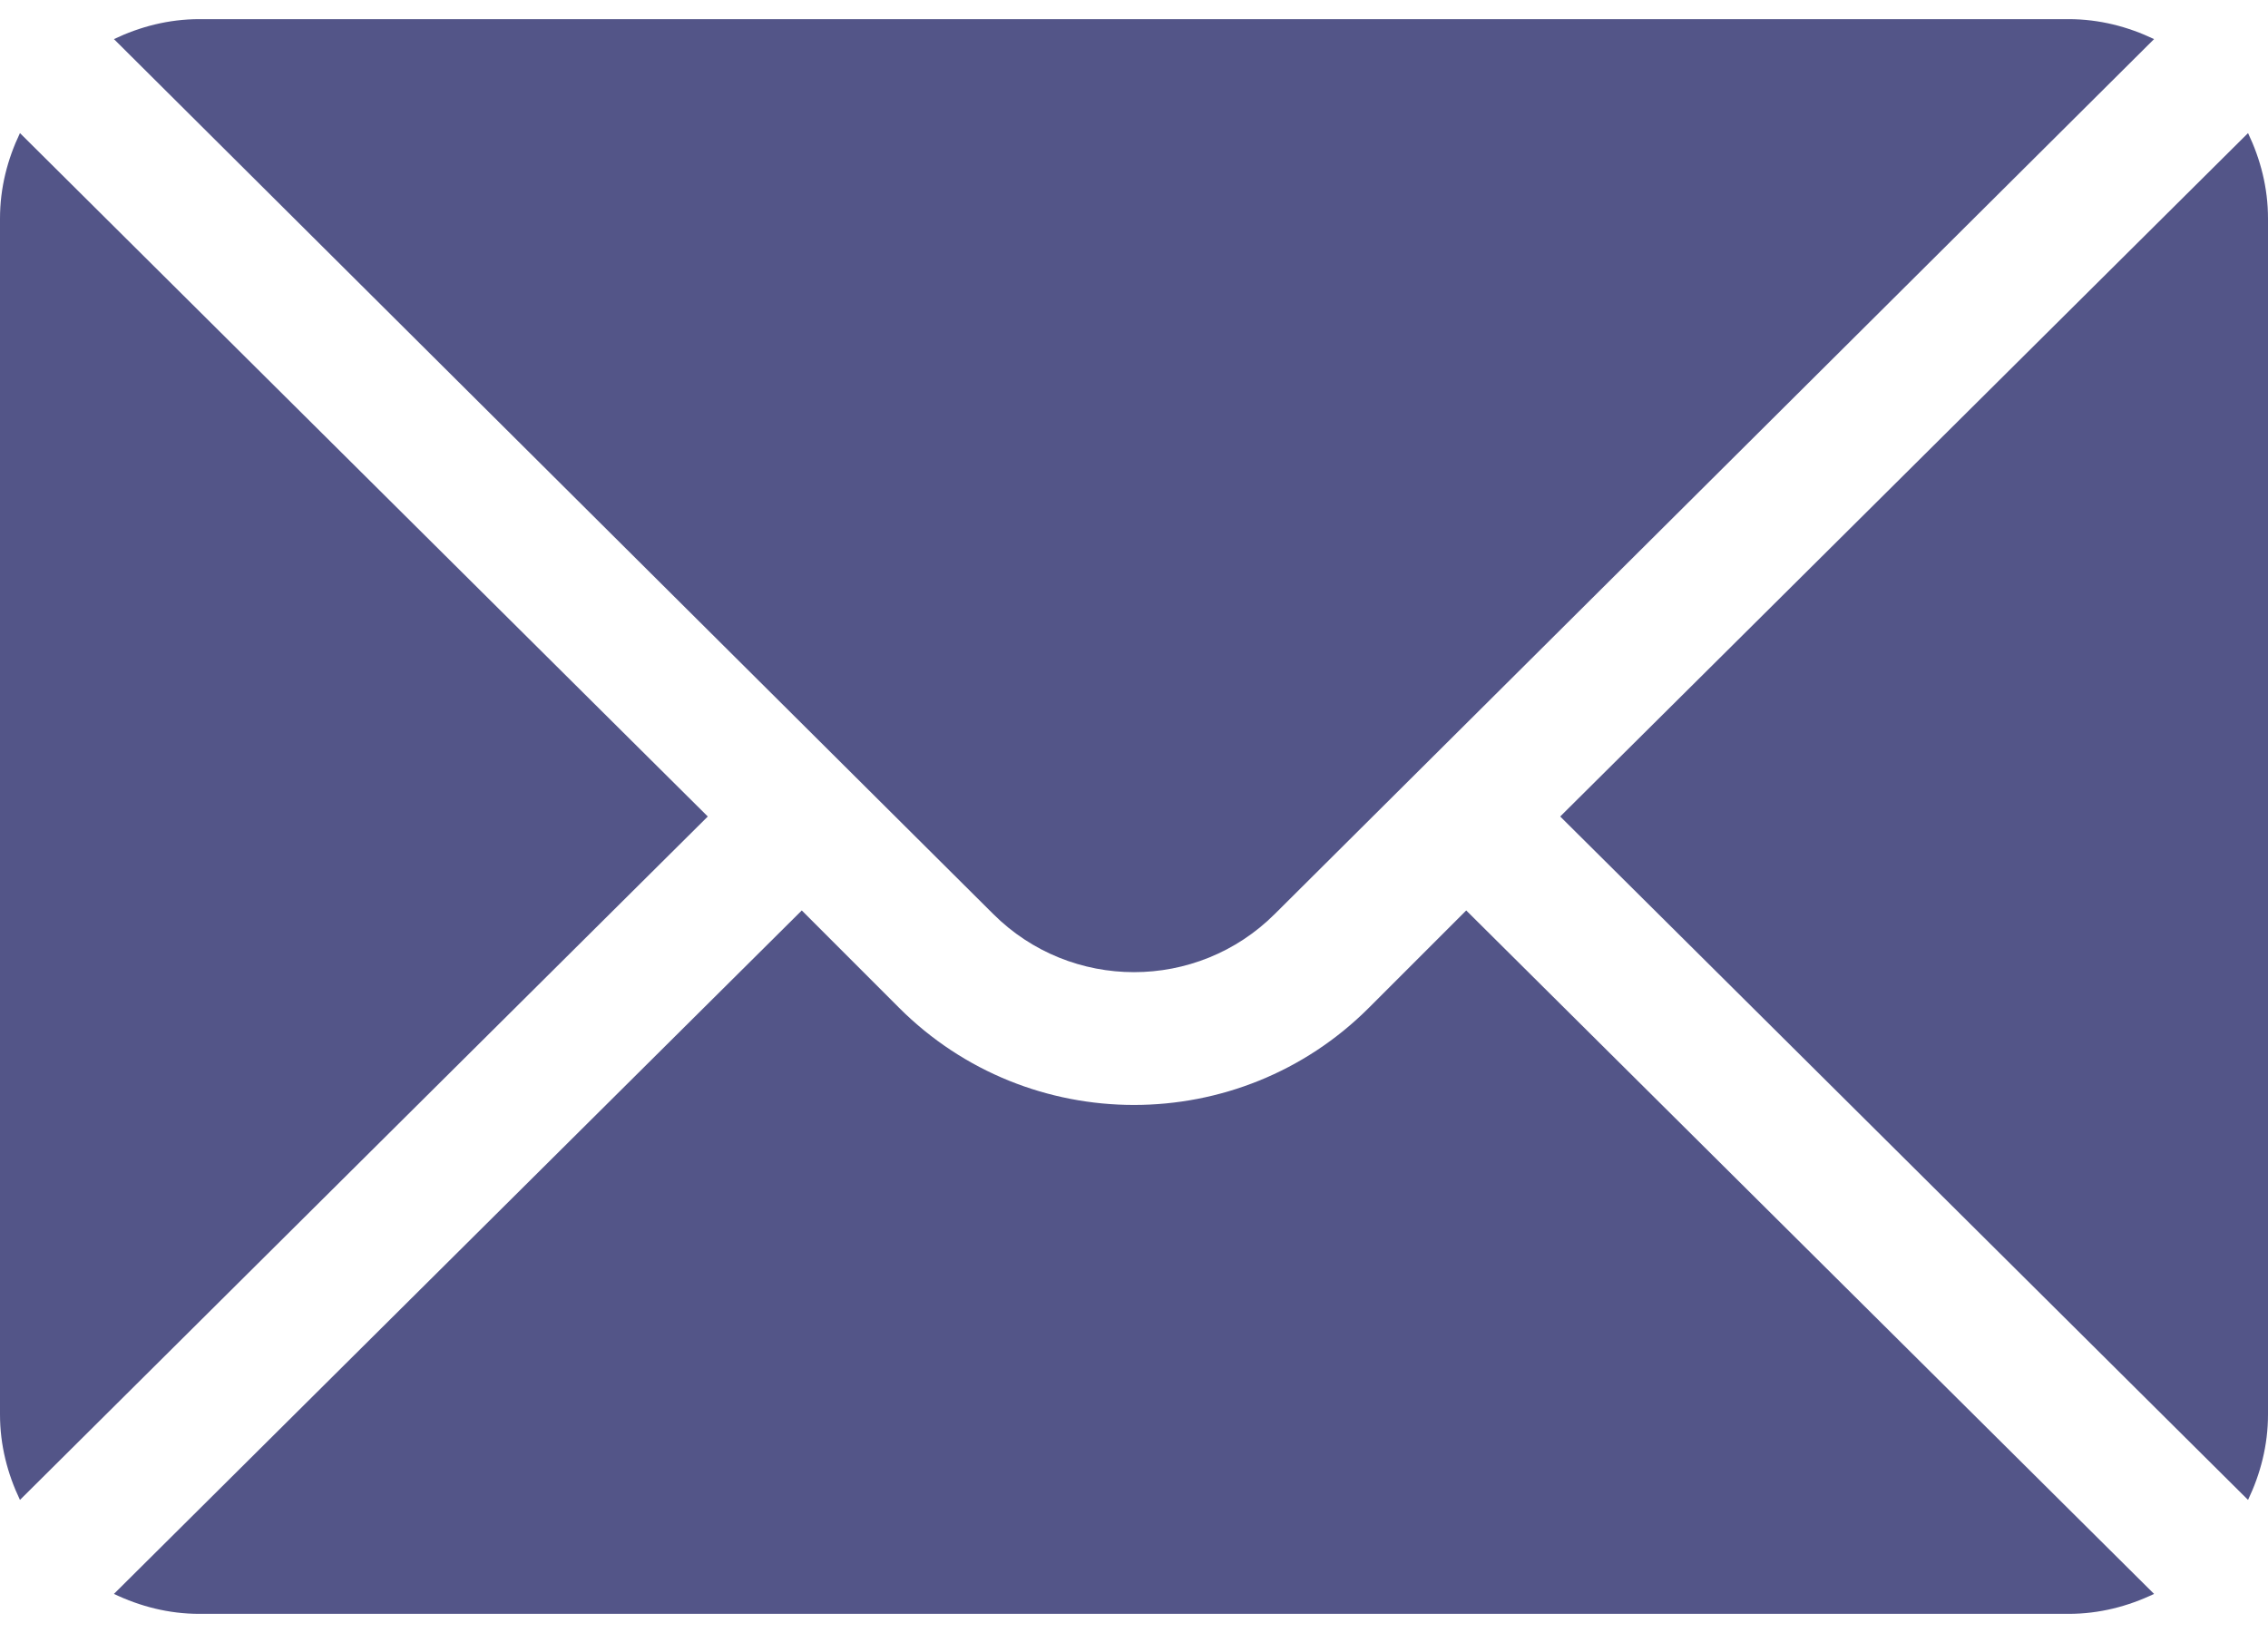
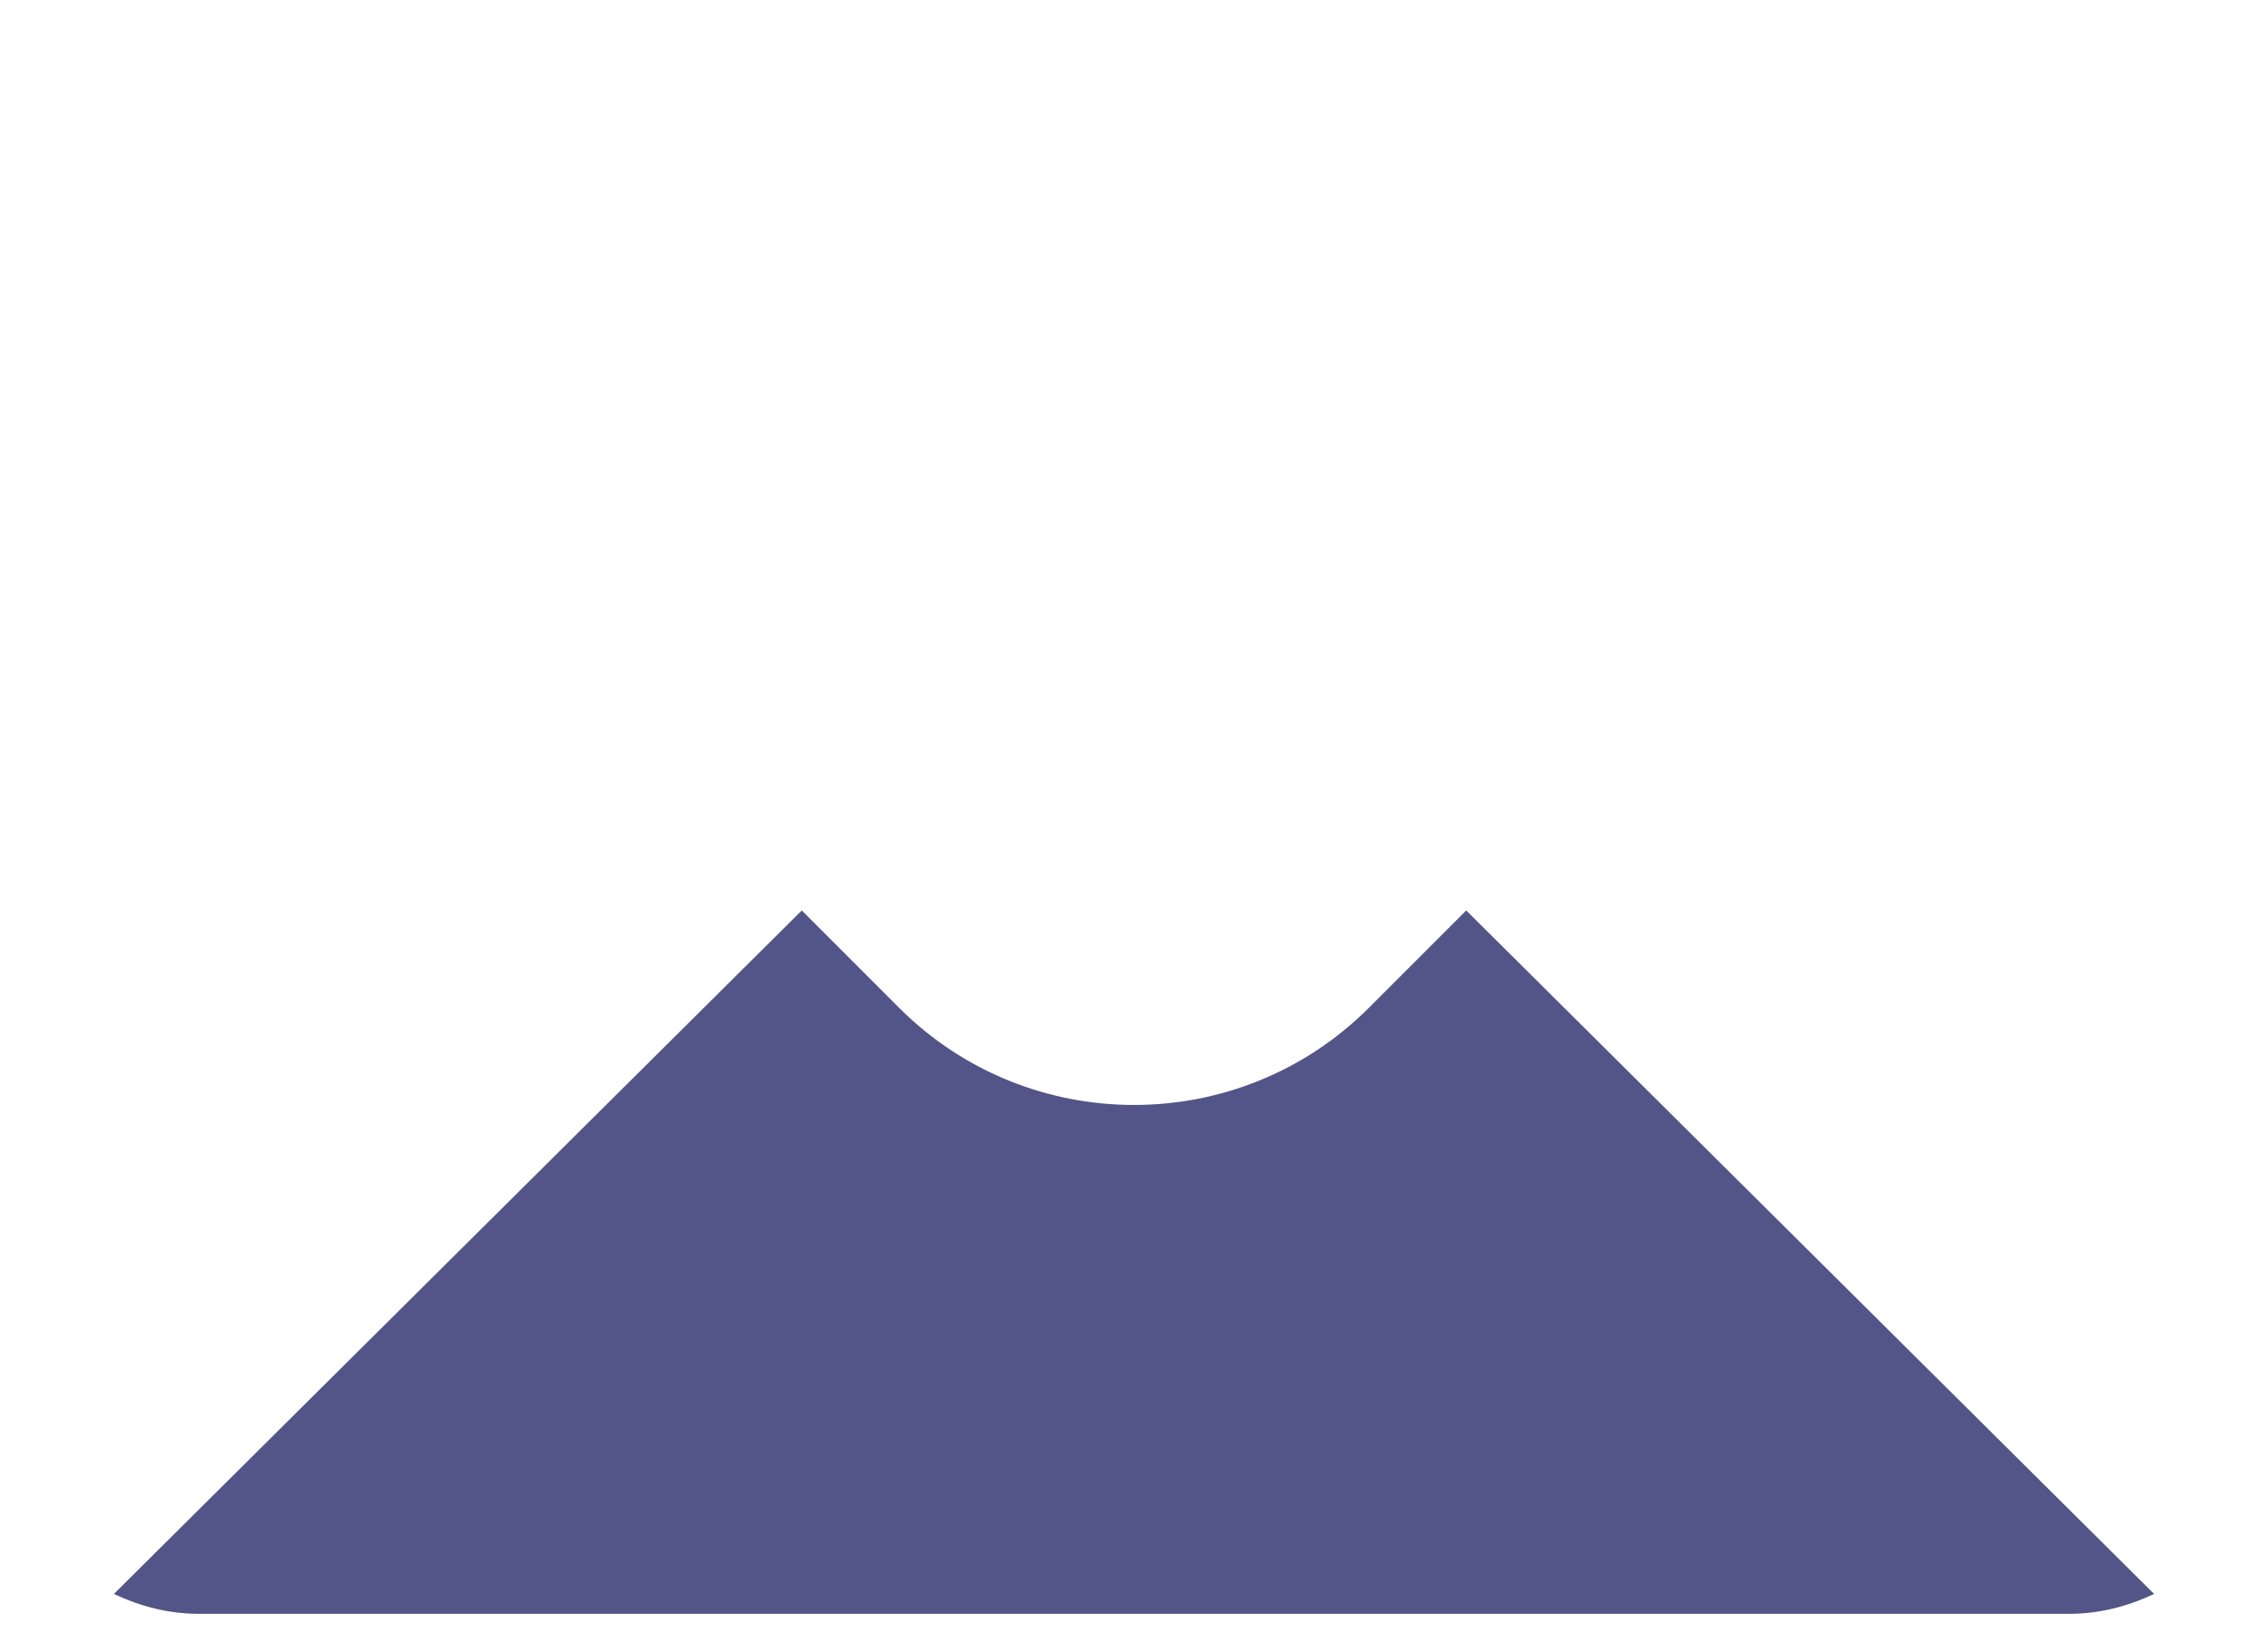
<svg xmlns="http://www.w3.org/2000/svg" width="50" height="36" viewBox="0 0 50 36" fill="none">
-   <path d="M49.56 2.934L34.396 18L49.56 33.066C49.834 32.493 50 31.86 50 31.184V4.816C50 4.14 49.834 3.507 49.56 2.934ZM45.605 0.422H4.395C3.718 0.422 3.085 0.588 2.512 0.862L21.893 20.146C23.607 21.86 26.393 21.86 28.107 20.146L47.488 0.862C46.915 0.588 46.282 0.422 45.605 0.422ZM0.44 2.934C0.166 3.507 0 4.14 0 4.816V31.184C0 31.86 0.166 32.493 0.44 33.066L15.604 18L0.44 2.934Z" fill="#535588" />
  <path d="M32.324 20.071L30.178 22.217C27.323 25.073 22.677 25.073 19.821 22.217L17.676 20.071L2.512 35.138C3.085 35.412 3.718 35.578 4.394 35.578H45.605C46.282 35.578 46.915 35.412 47.488 35.138L32.324 20.071Z" fill="#535588" />
</svg>